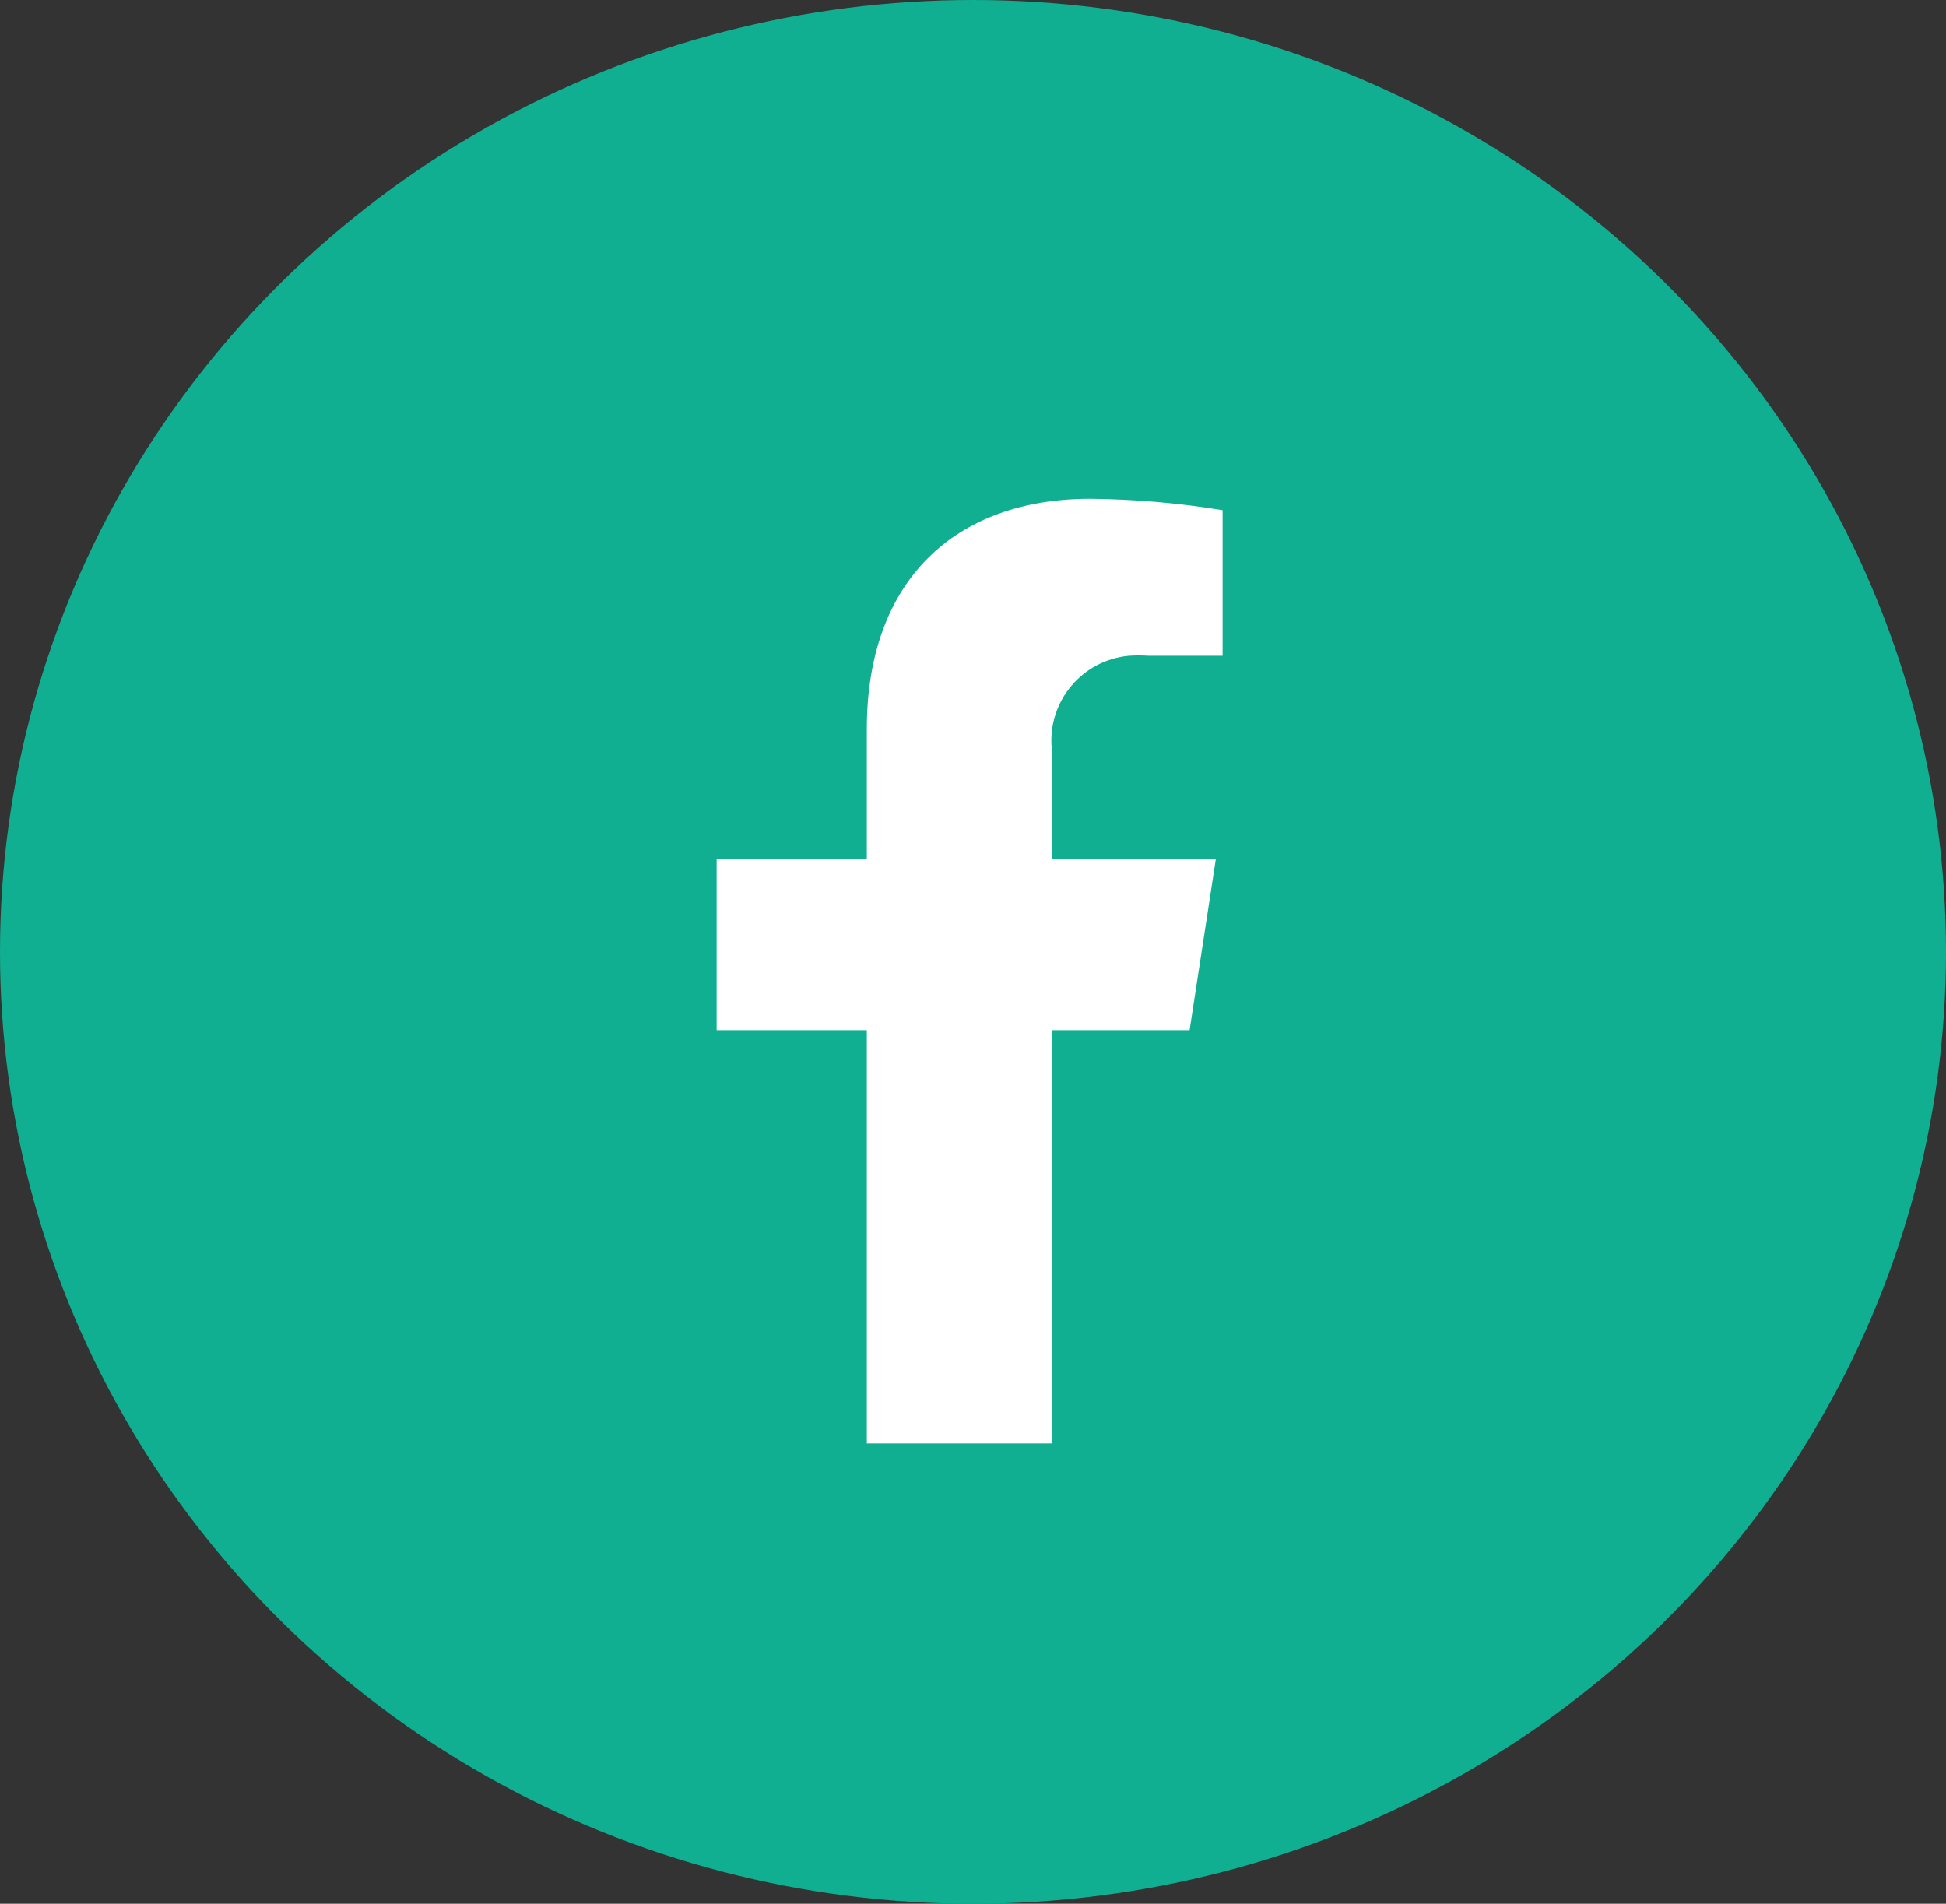
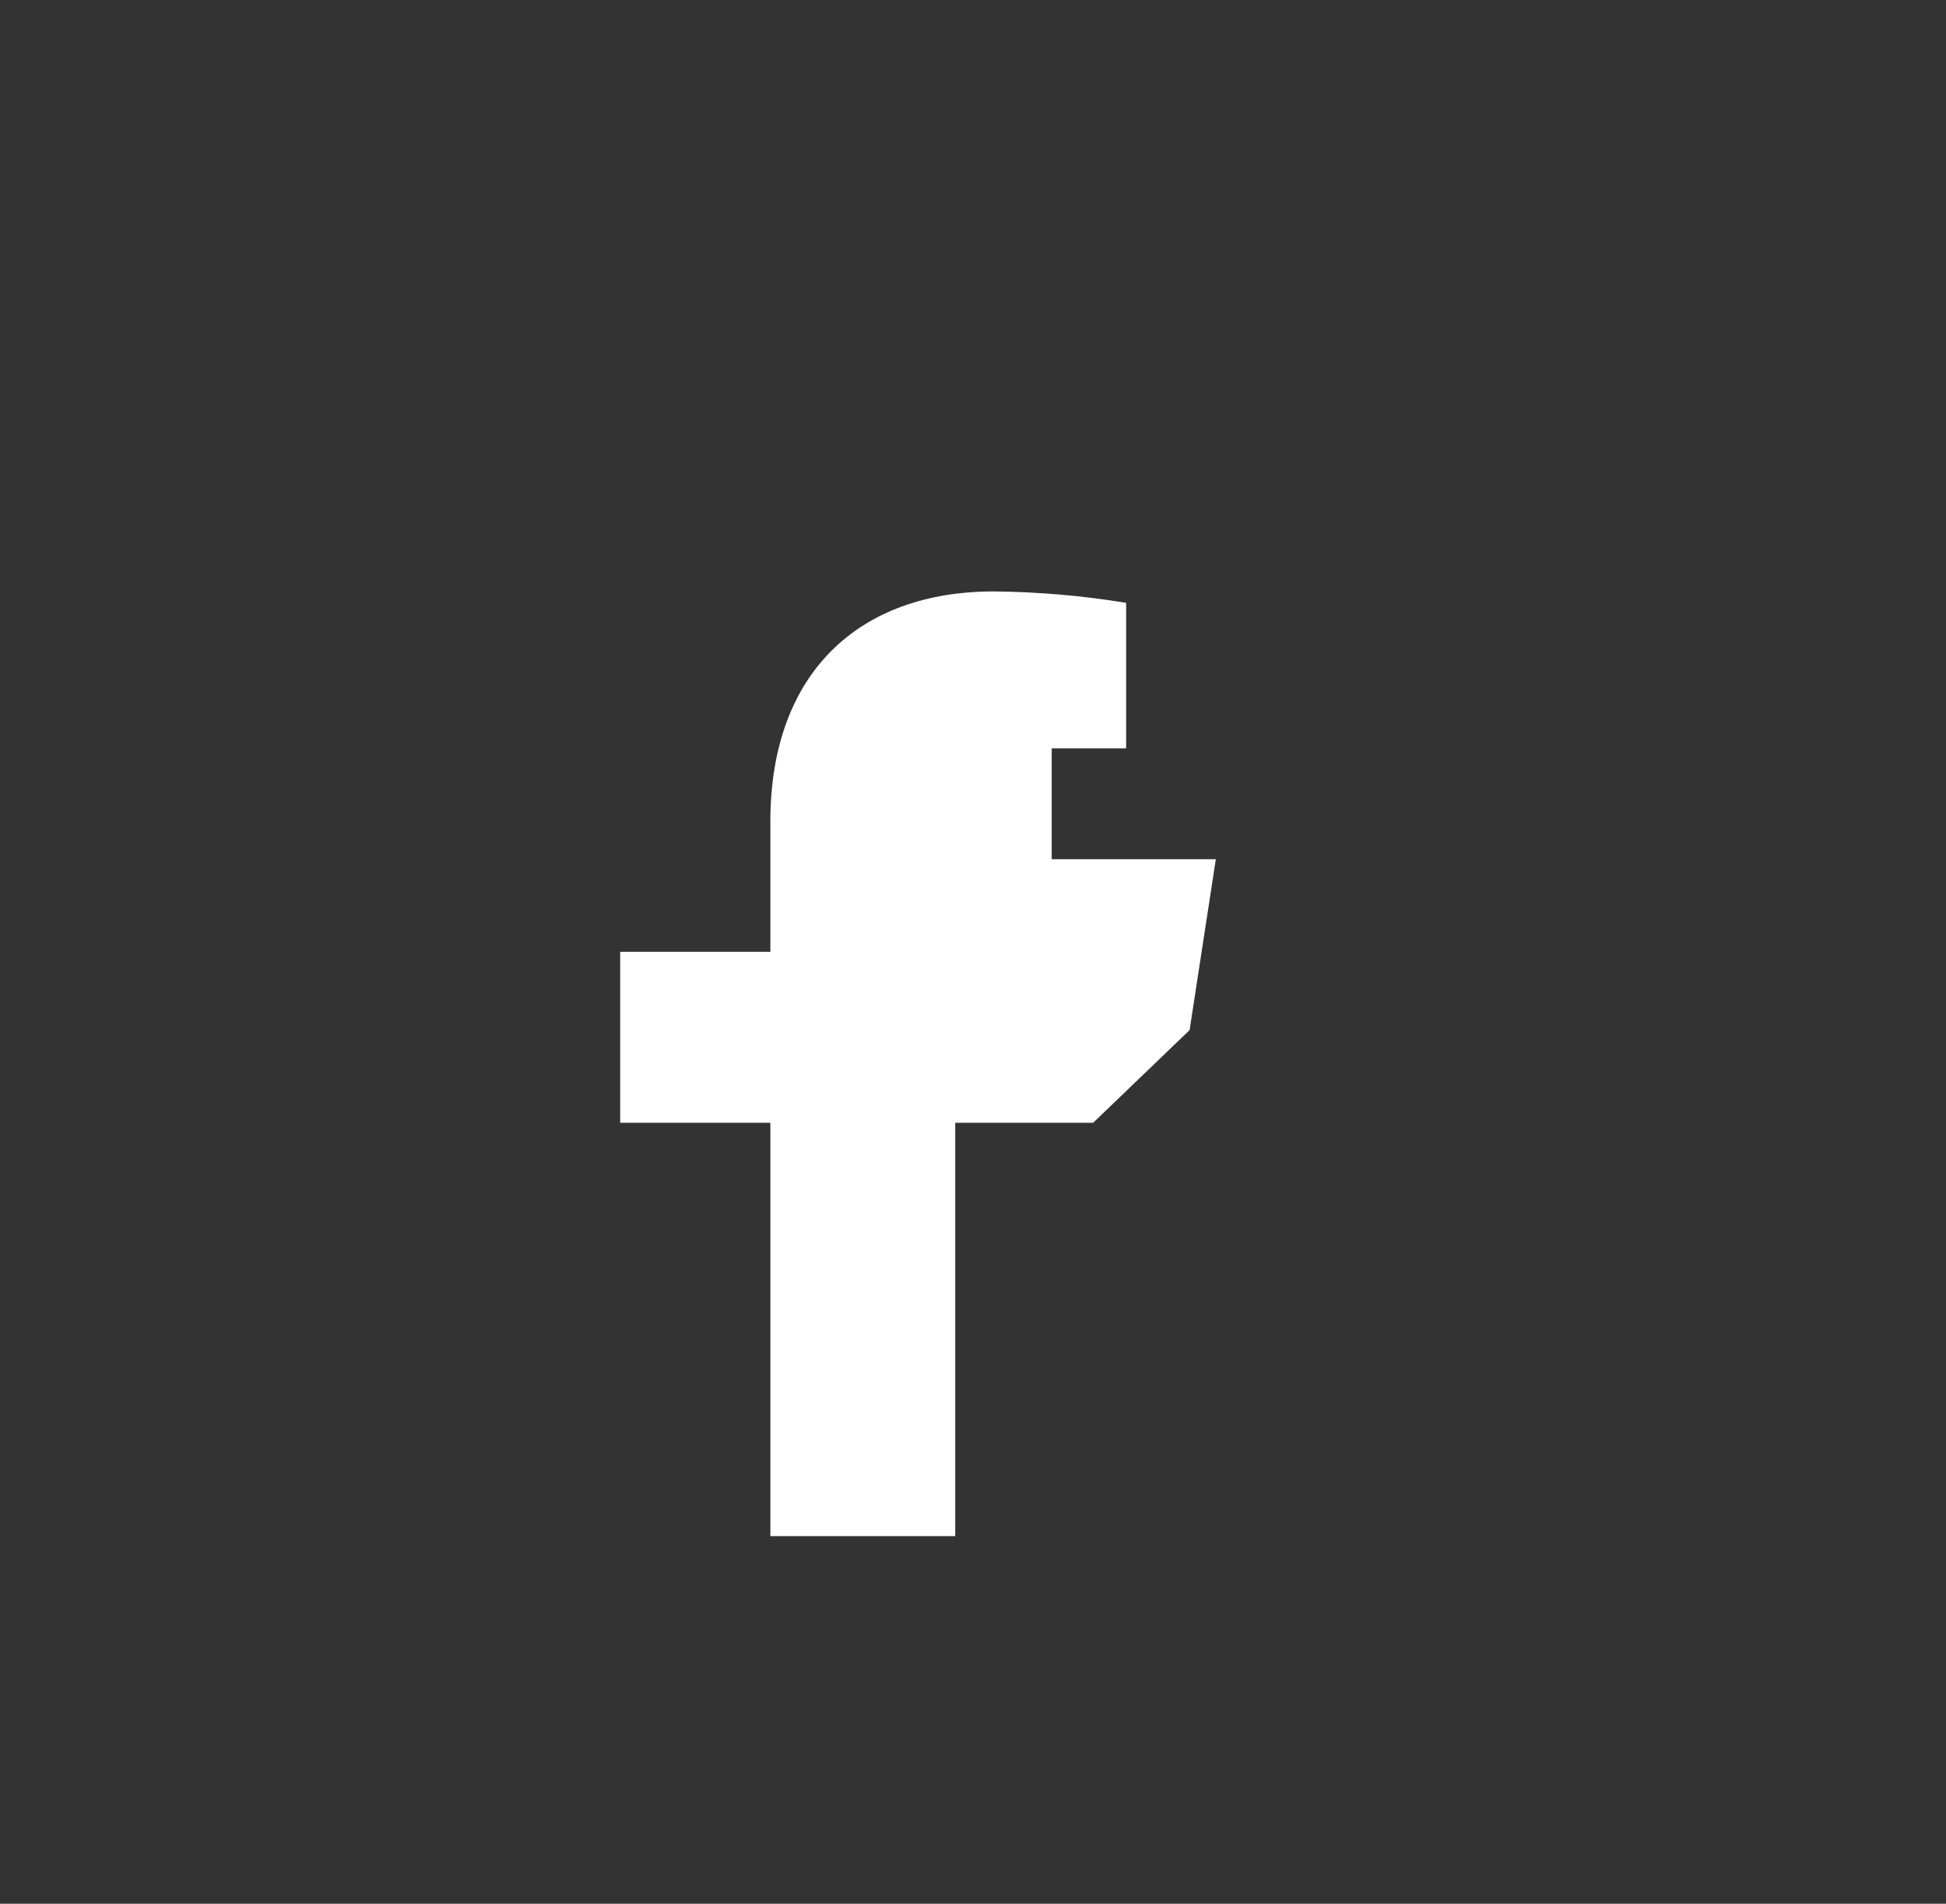
<svg xmlns="http://www.w3.org/2000/svg" viewBox="0 0 46 45">
  <rect x="0" y="0" width="46" height="45" fill="#333333" stroke="none" />
  <defs>
    <style>.cls-1{fill:#fff;}.cls-2{fill:#10af91;}</style>
  </defs>
  <g>
-     <ellipse class="cls-2" cx="23" cy="22.5" rx="23" ry="22.5" />
-     <path class="cls-1" d="M28.12,24.35l.62-4.04h-3.88v-2.62c-.1-1.11.72-2.09,1.83-2.19.15-.01.3-.01.45,0h1.76v-3.44c-1.03-.17-2.08-.26-3.13-.27-3.19,0-5.28,1.93-5.28,5.44v3.08h-3.55v4.04h3.55v9.77h4.37v-9.77h3.26Z" />
+     <path class="cls-1" d="M28.12,24.35l.62-4.04h-3.88v-2.62h1.76v-3.44c-1.03-.17-2.08-.26-3.13-.27-3.19,0-5.28,1.93-5.28,5.44v3.08h-3.55v4.04h3.55v9.77h4.37v-9.77h3.26Z" />
  </g>
</svg>